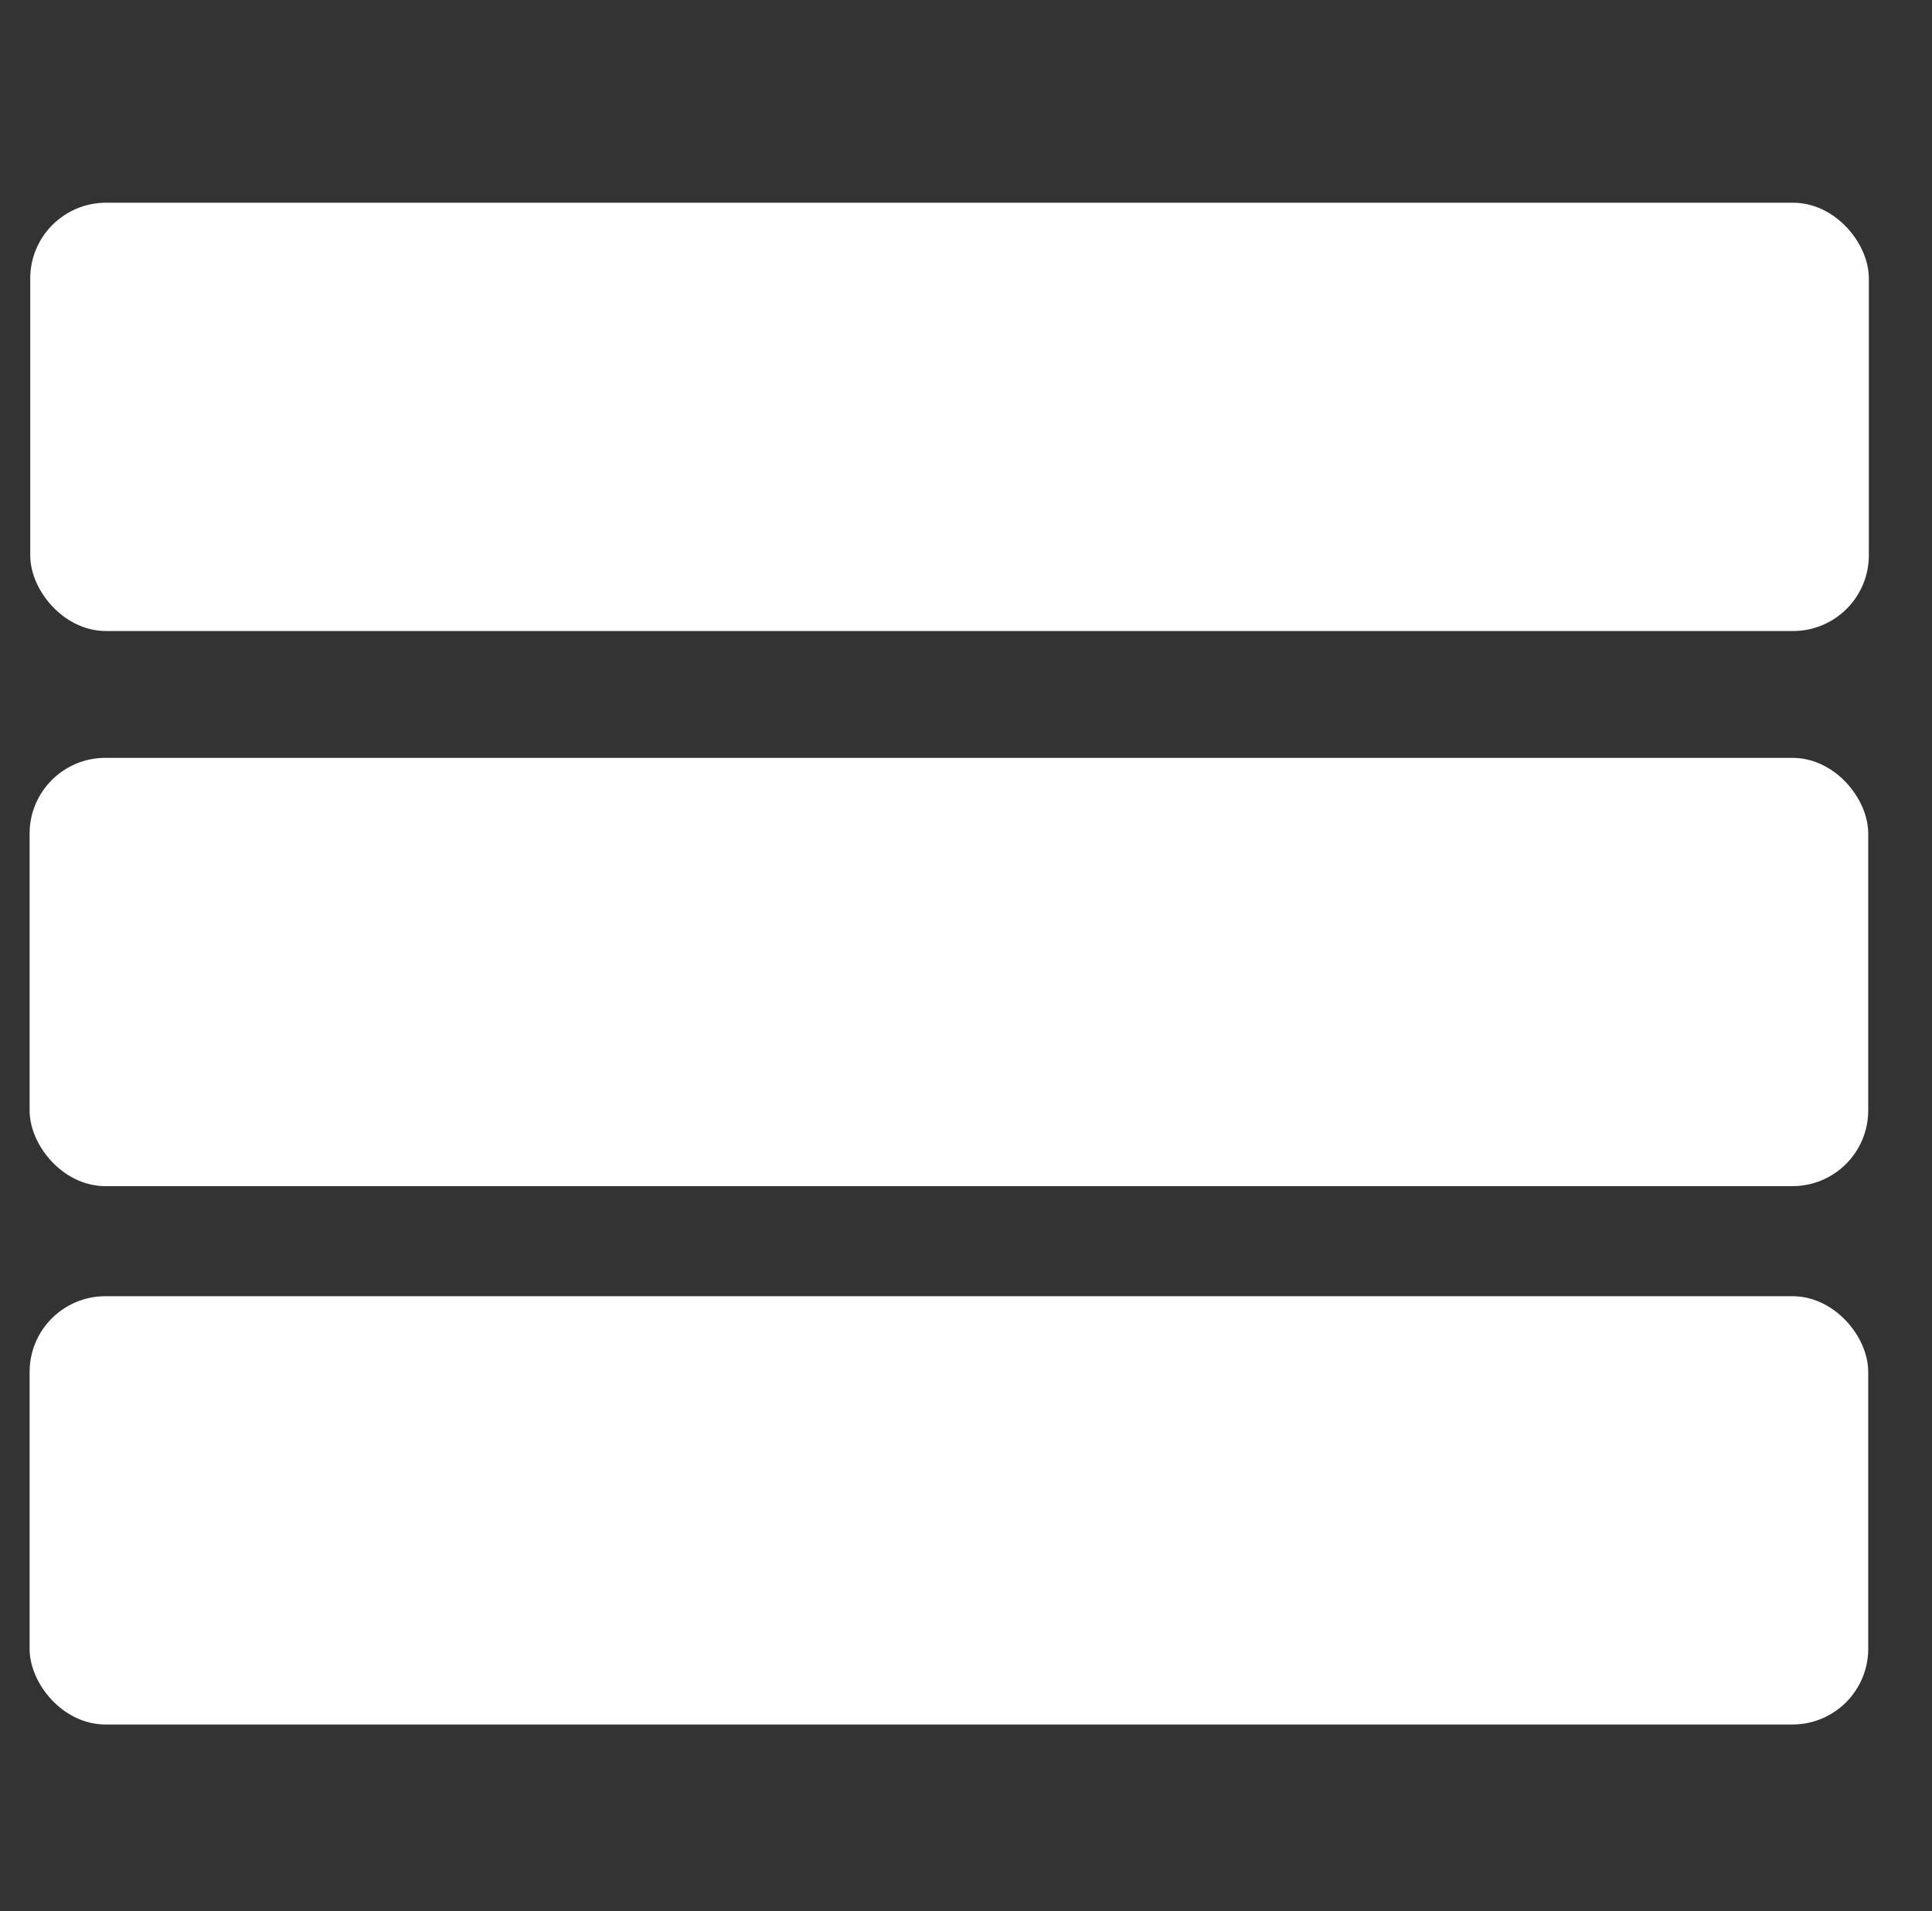
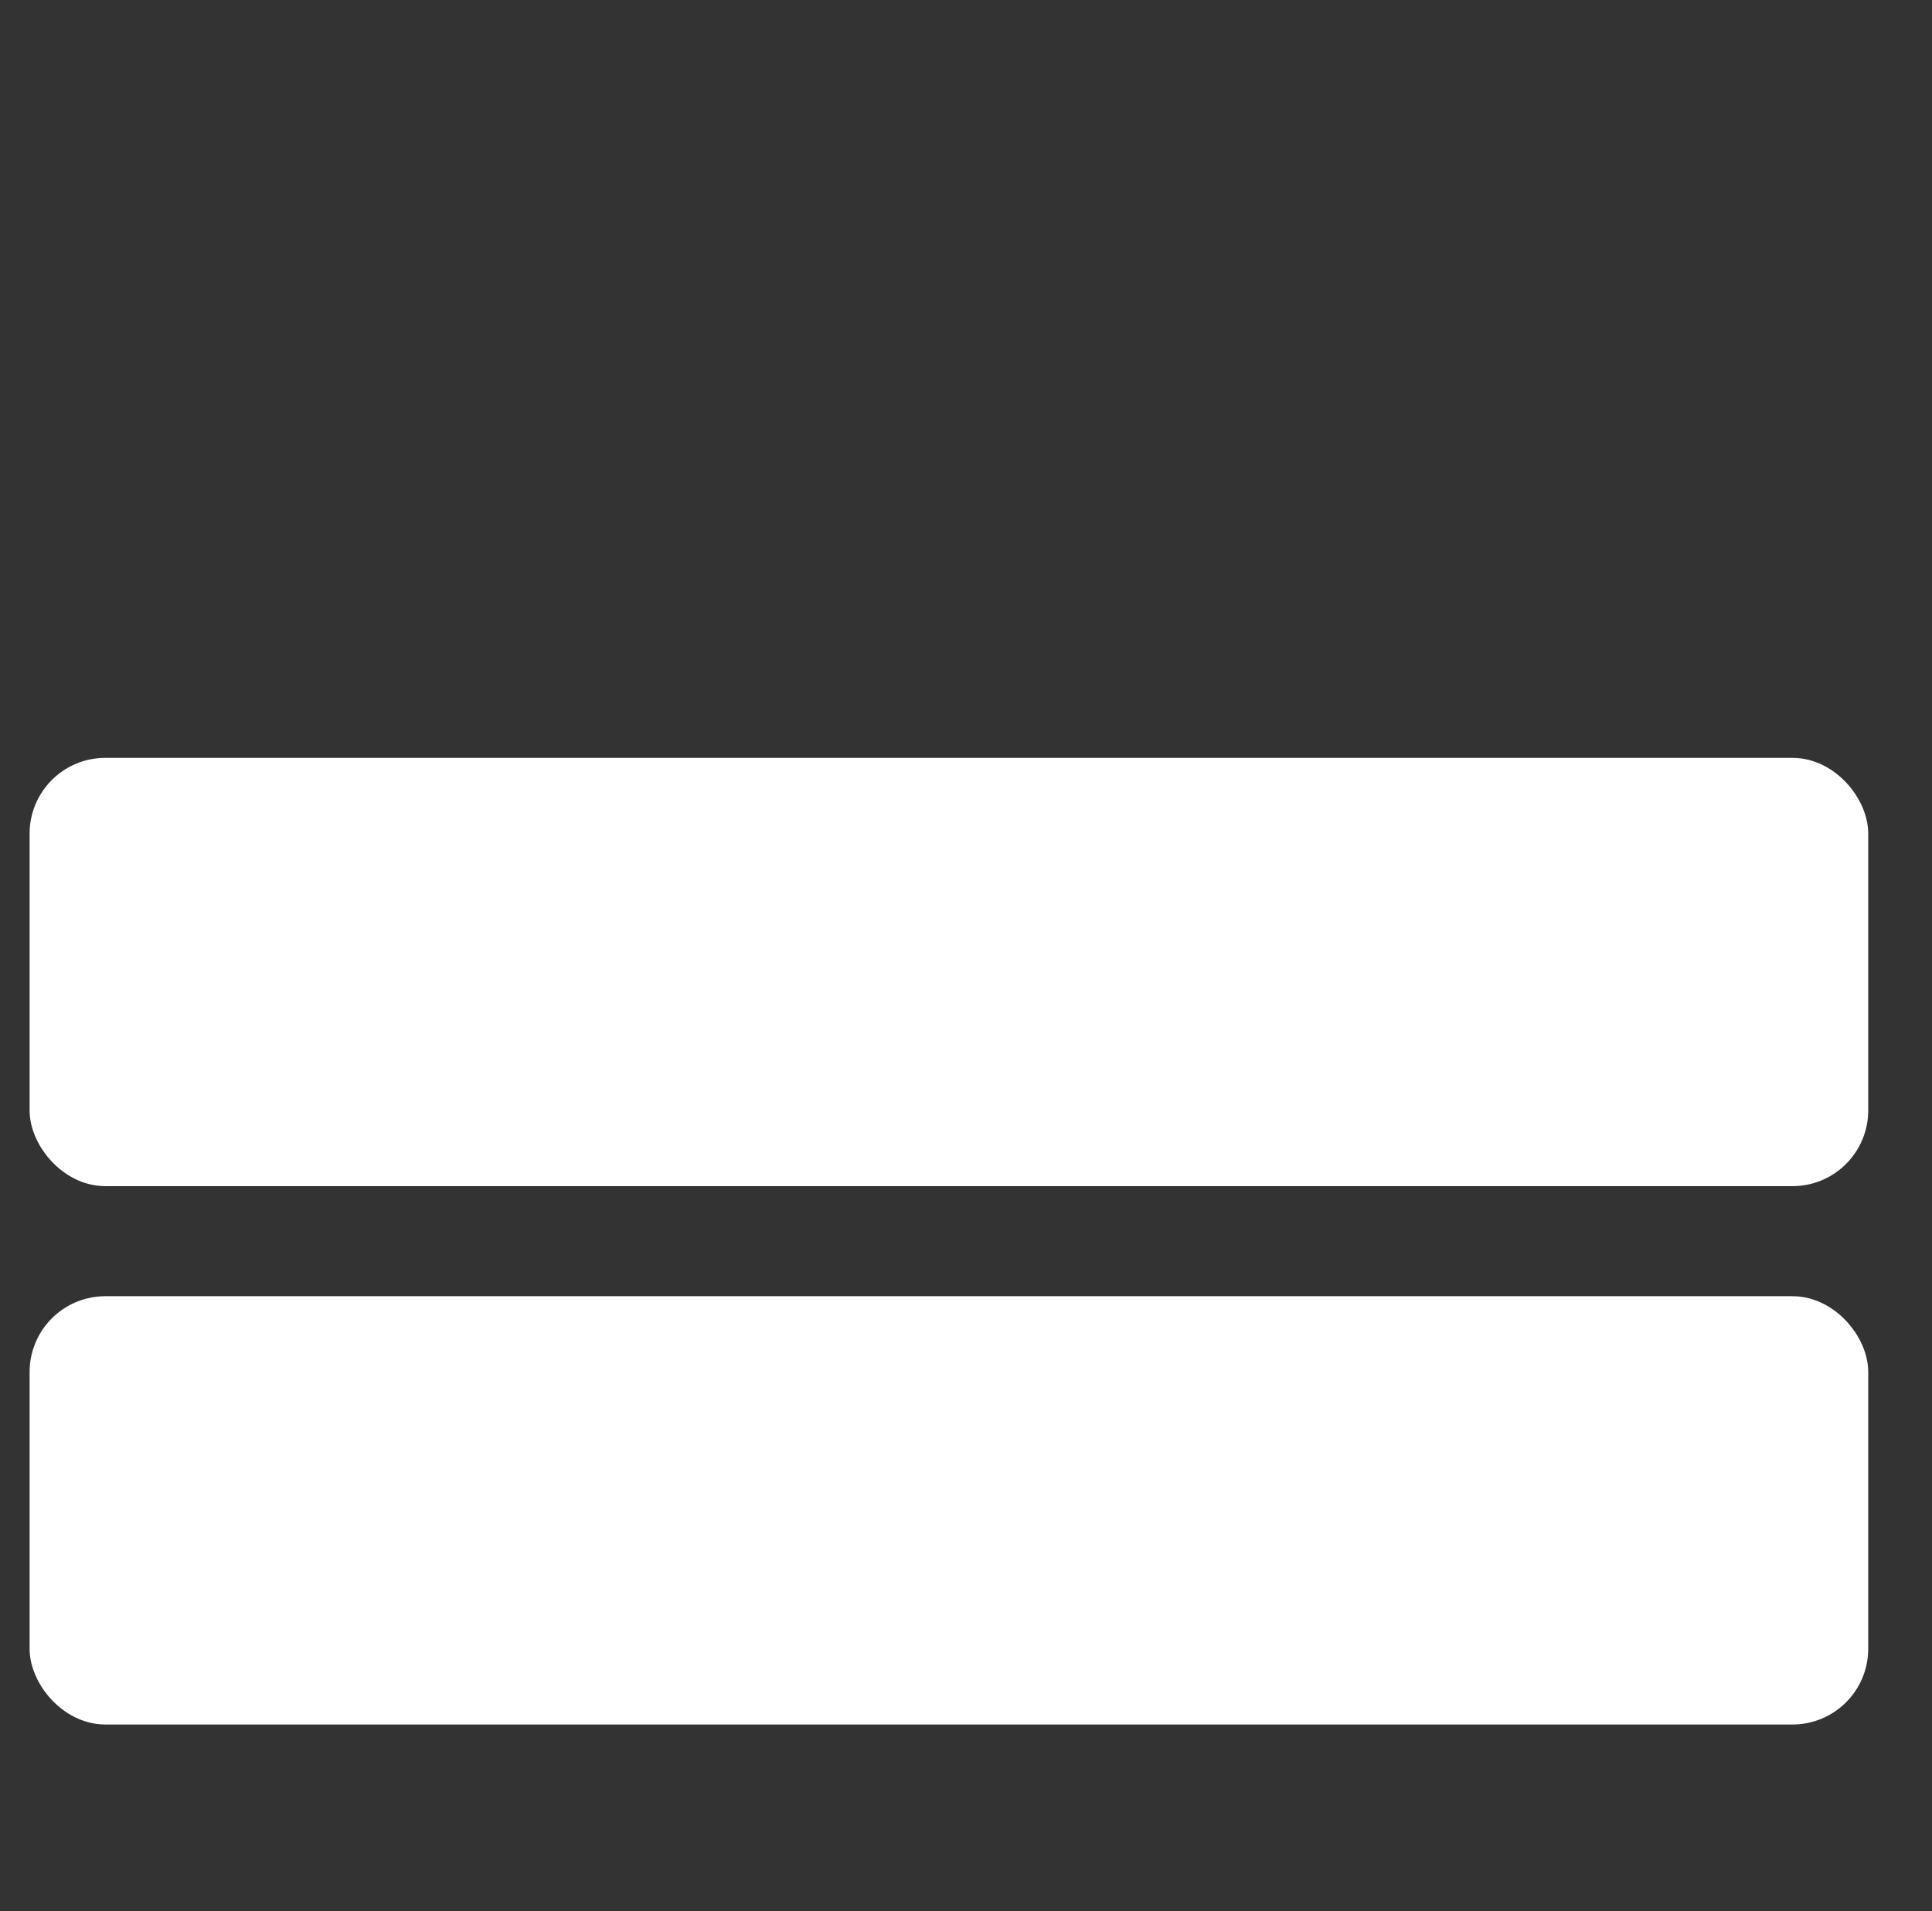
<svg xmlns="http://www.w3.org/2000/svg" id="svg2" height="92mm" width="93mm" version="1.1" viewBox="0 0 329.527 325.984">
  <rect x="0" y="0" width="329.527" height="325.984" fill="#333333" stroke="none" />
  <g id="layer1" transform="translate(0 -726.38)" stroke="#fff" stroke-width="5" fill="#fff">
-     <rect id="rect4135" rx="10.421" ry="10.421" height="68.057" width="308.6" y="763.46" x="7.656" />
    <rect id="rect4135-3" rx="10.421" ry="10.421" height="68.057" width="308.6" y="858.15" x="7.55" />
    <rect id="rect4135-6" rx="10.421" ry="10.421" height="68.057" width="308.6" y="949.98" x="7.55" />
  </g>
</svg>